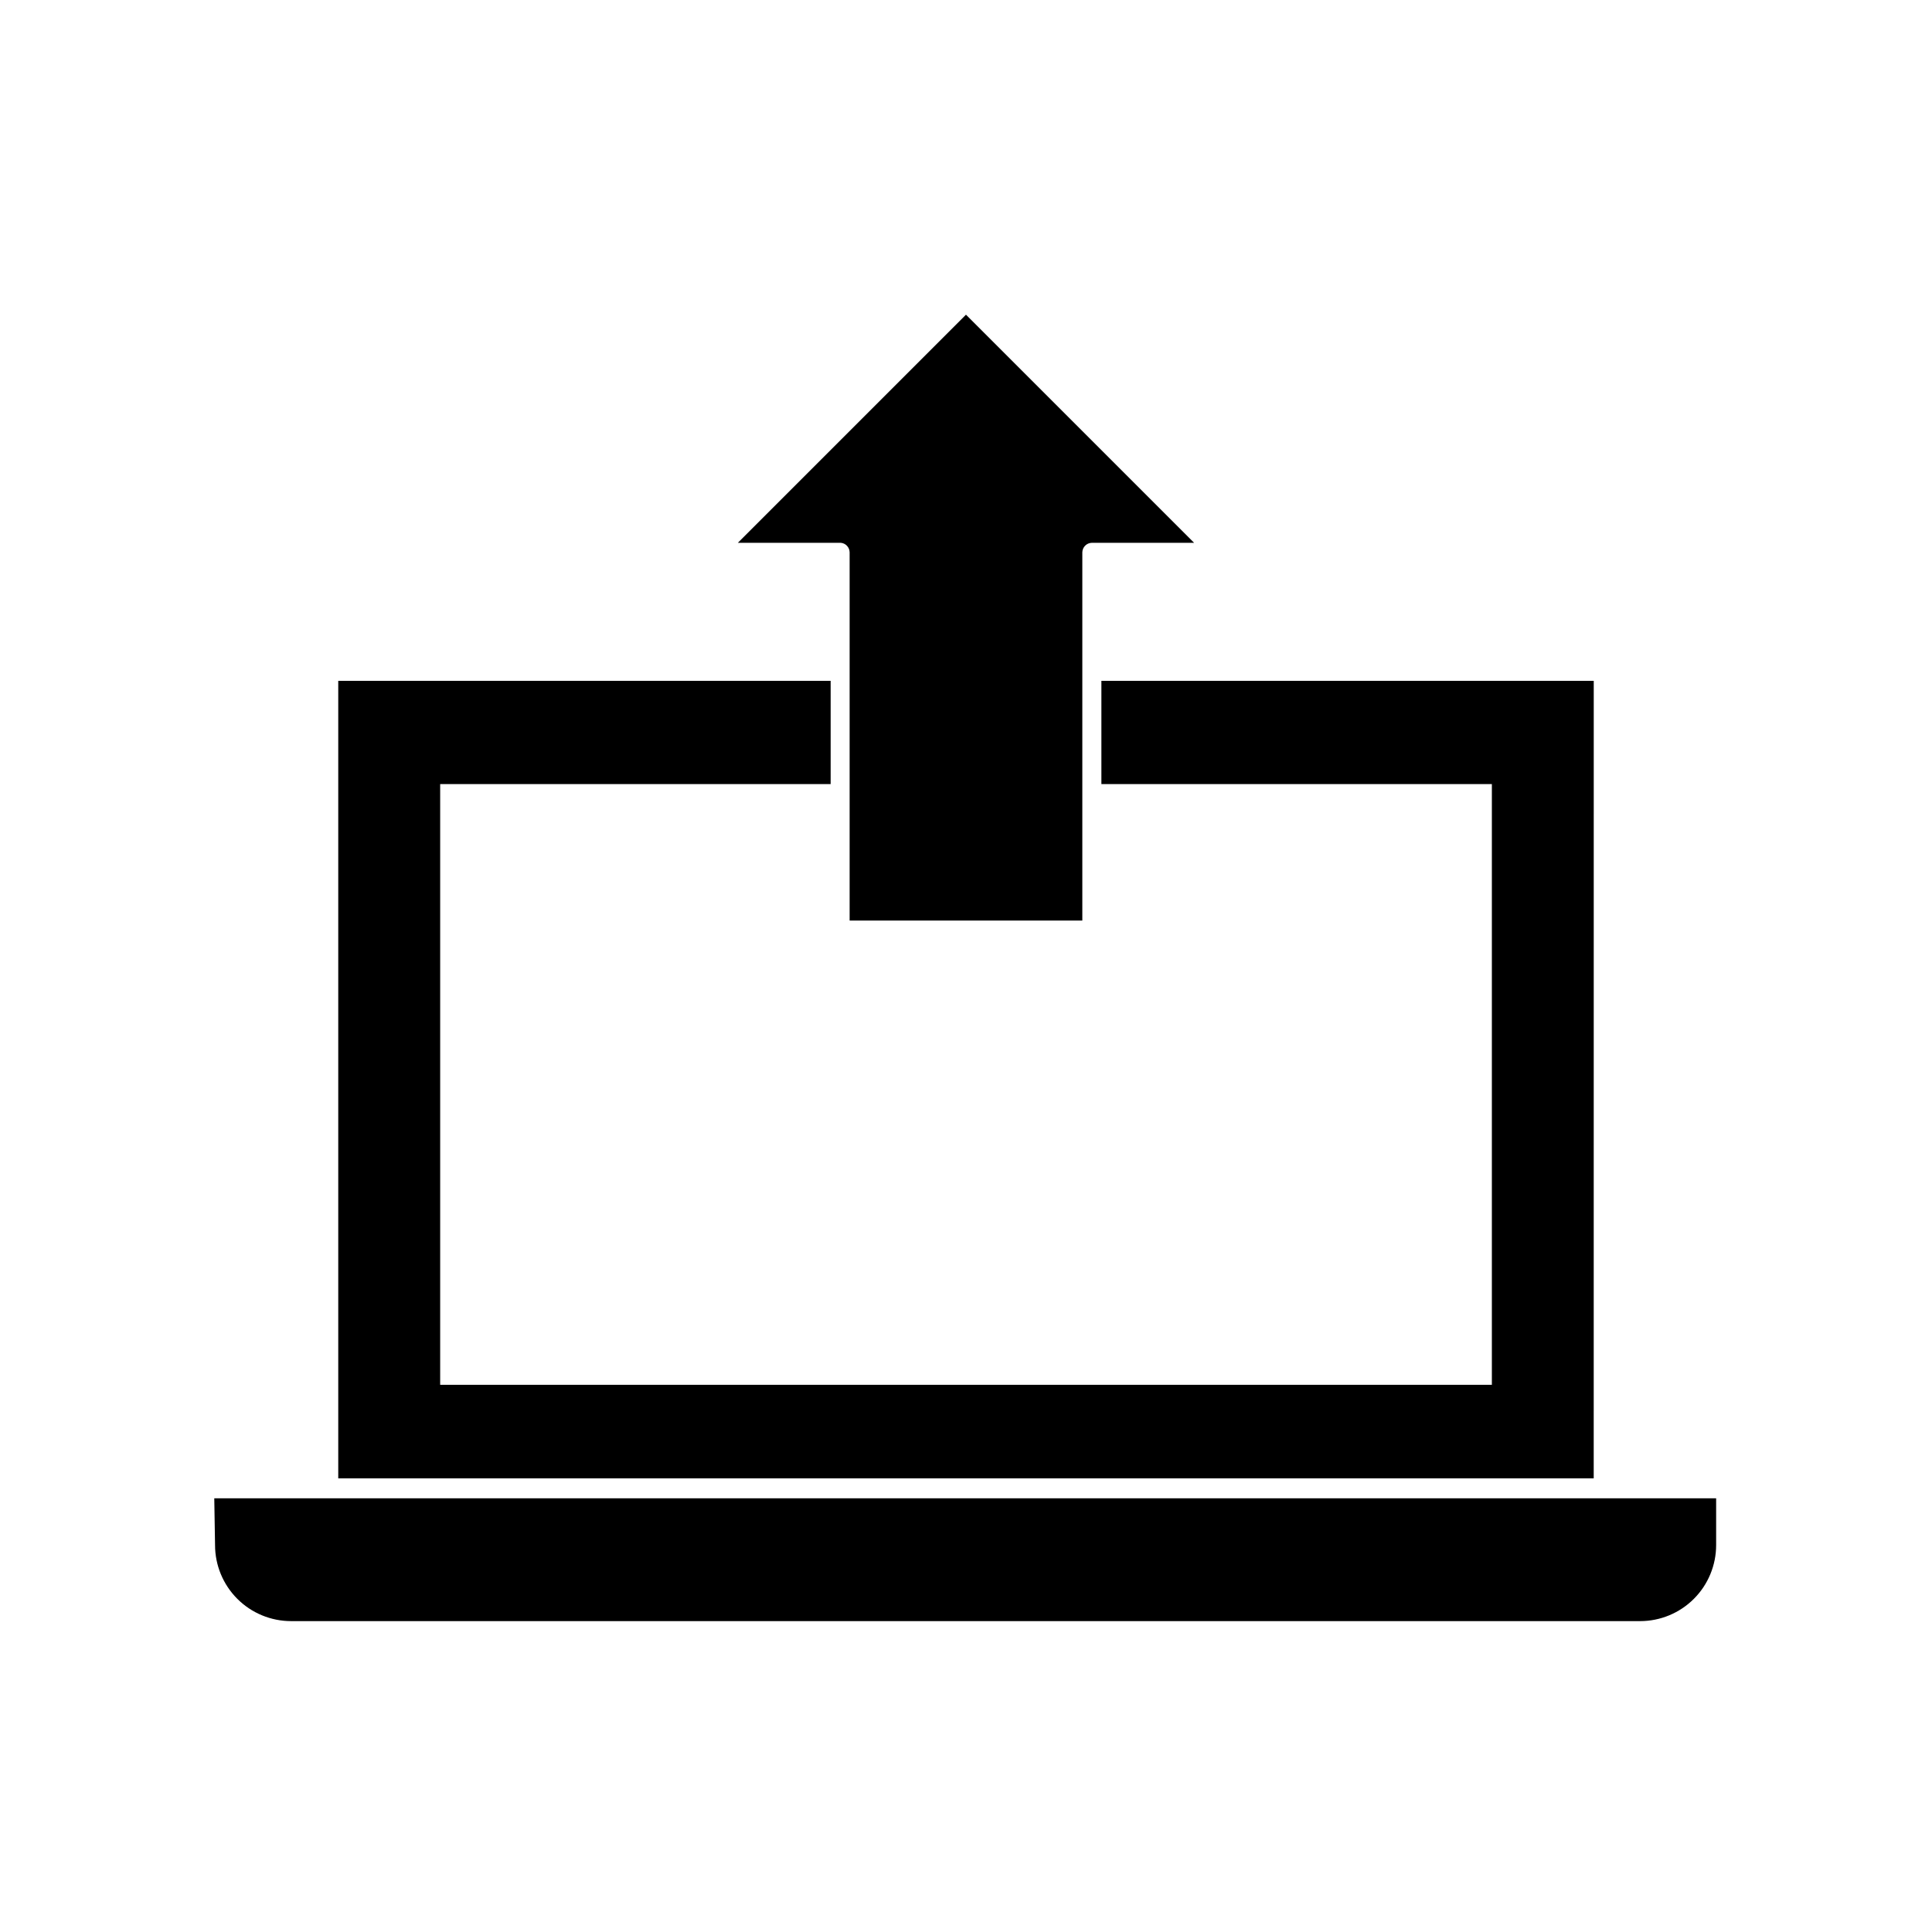
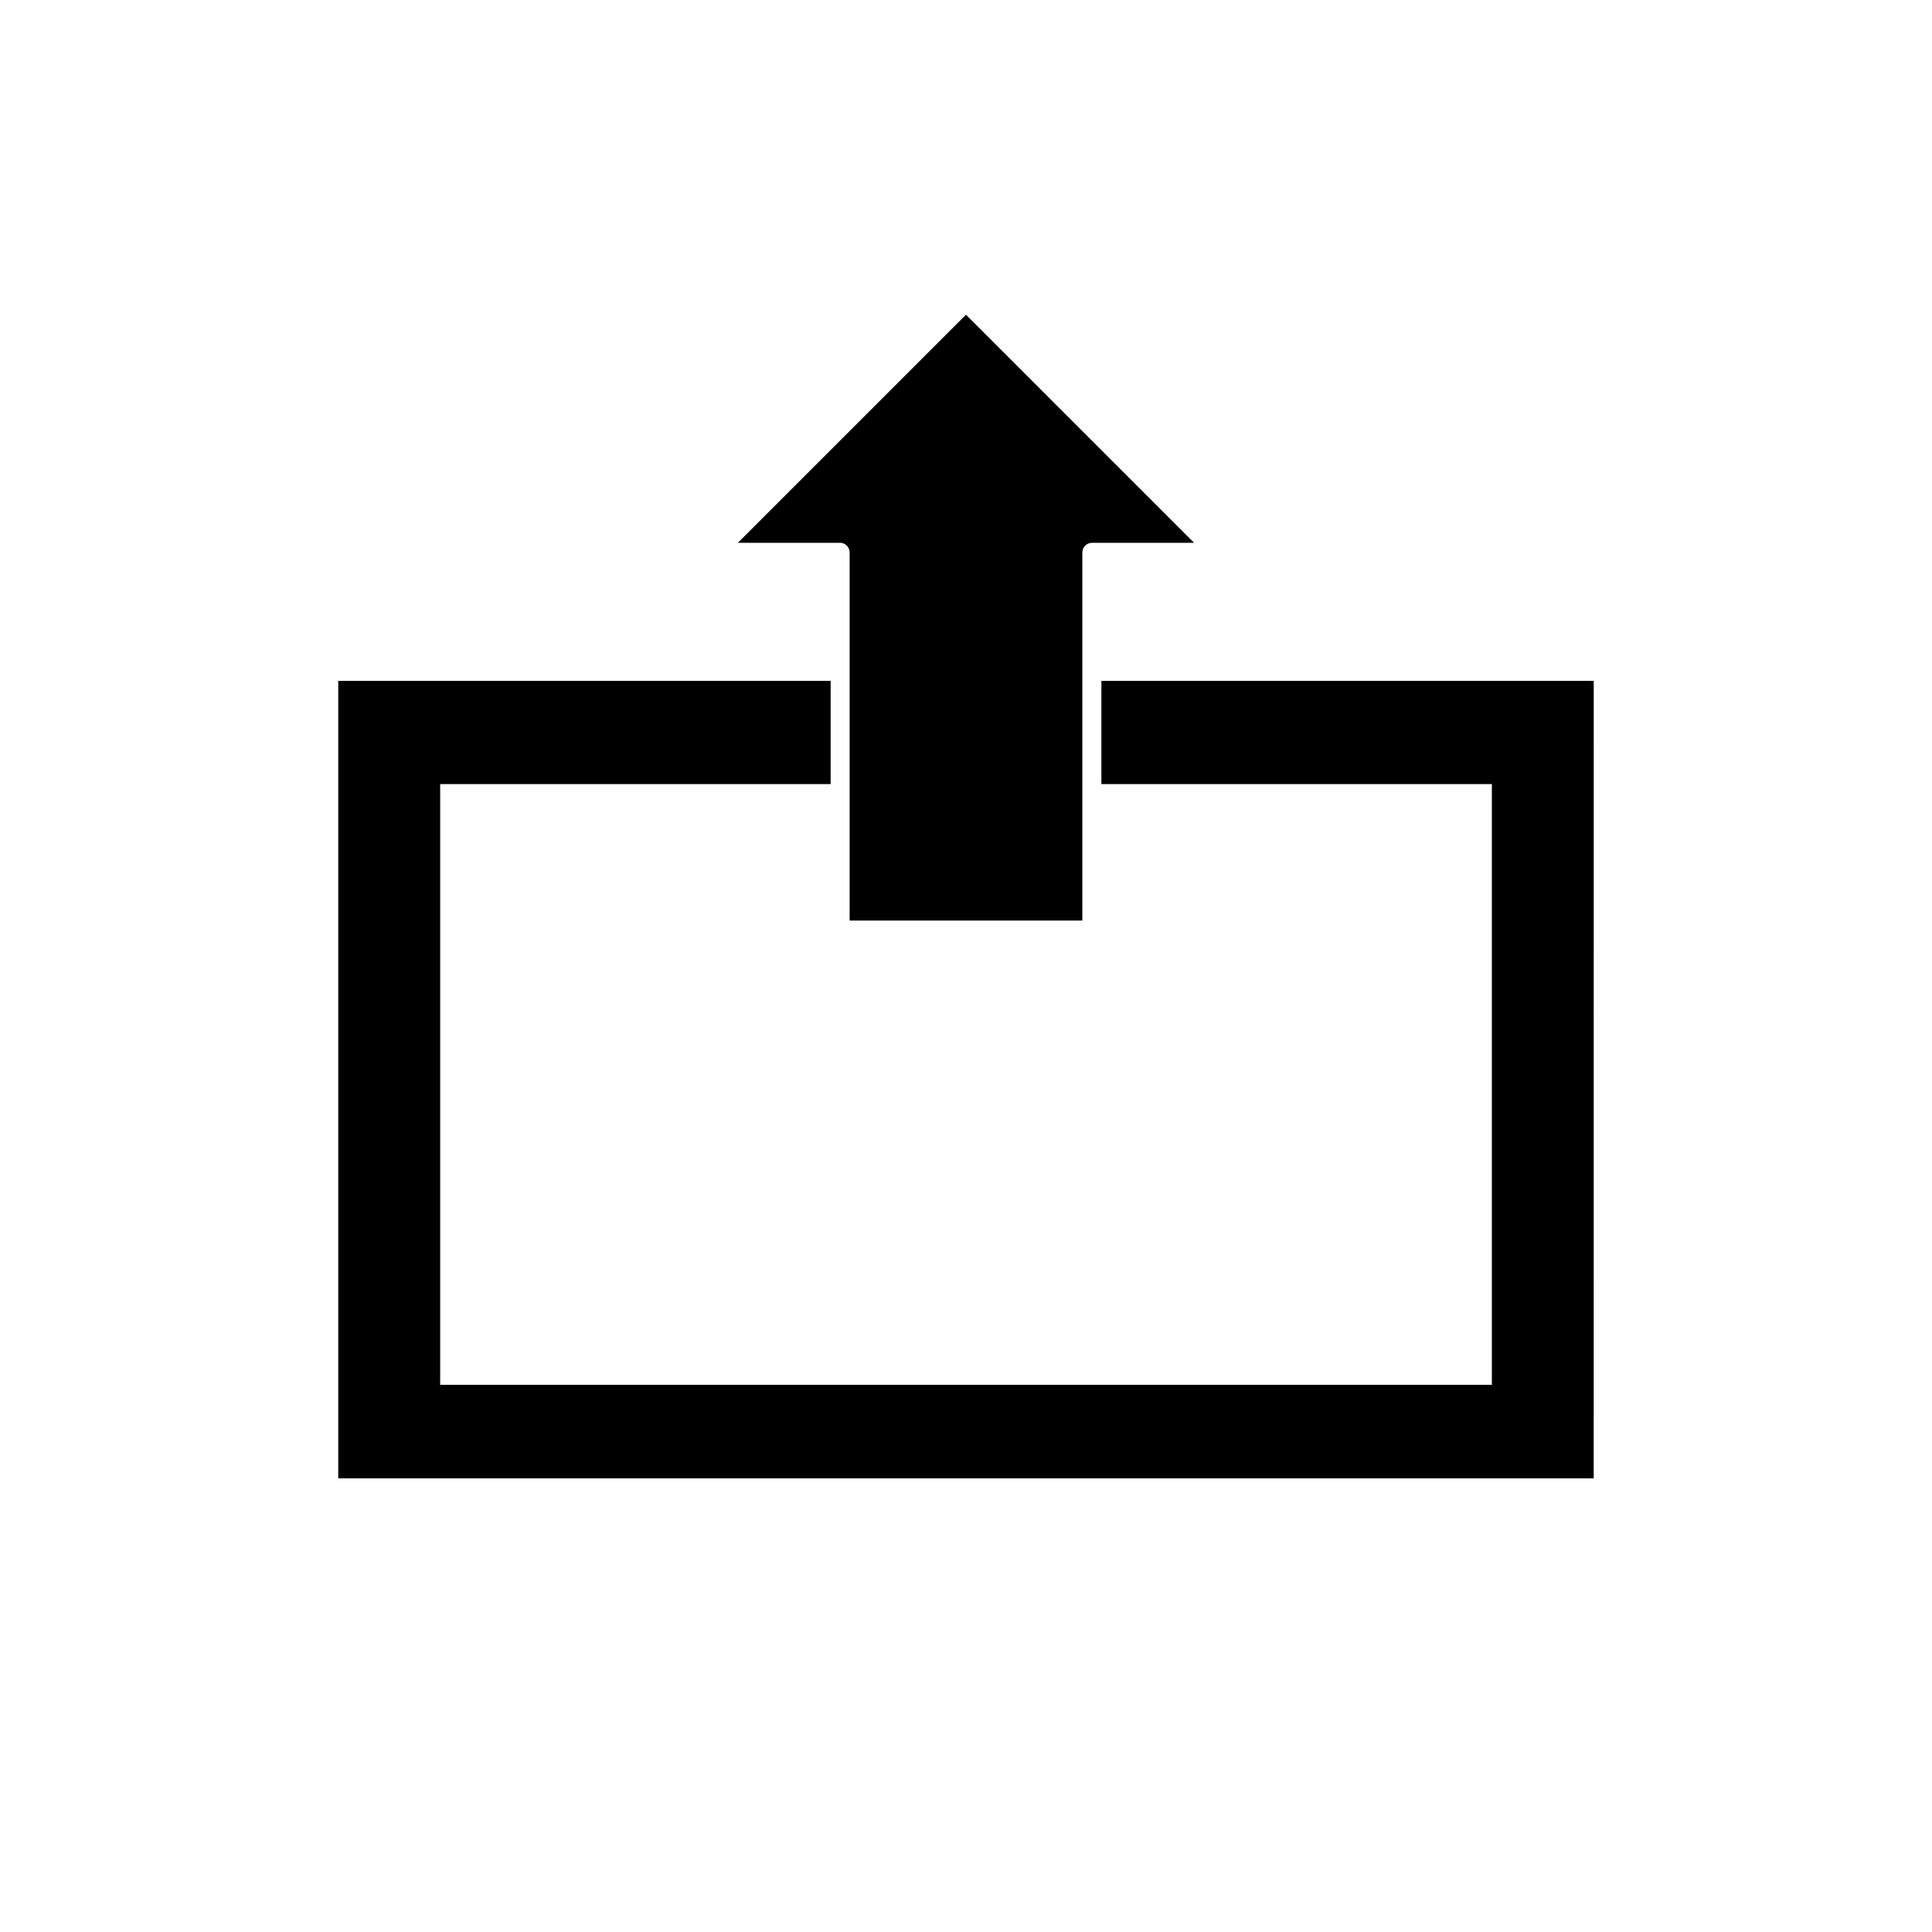
<svg xmlns="http://www.w3.org/2000/svg" fill="#000000" width="800px" height="800px" version="1.1" viewBox="144 144 512 512">
  <g>
    <path d="m566.36 324.43h-130.48v27.359h103.48v159.2h-278.71v-159.2h103.48v-27.359h-130.49v211.35h332.71z" />
-     <path d="m200.99 553.46c0 5.348 2.125 10.473 5.902 14.25 3.781 3.781 8.906 5.902 14.25 5.902h357.5c5.344 0 10.473-2.121 14.25-5.902 3.781-3.777 5.902-8.902 5.902-14.25v-12.391h-398.01z" />
    <path d="m369.16 290.37v97.586h61.668v-97.586c0.027-1.383 1.141-2.492 2.519-2.519h27.105l-60.457-60.457-60.457 60.457h27.305c1.301 0.125 2.297 1.211 2.316 2.519z" />
  </g>
</svg>